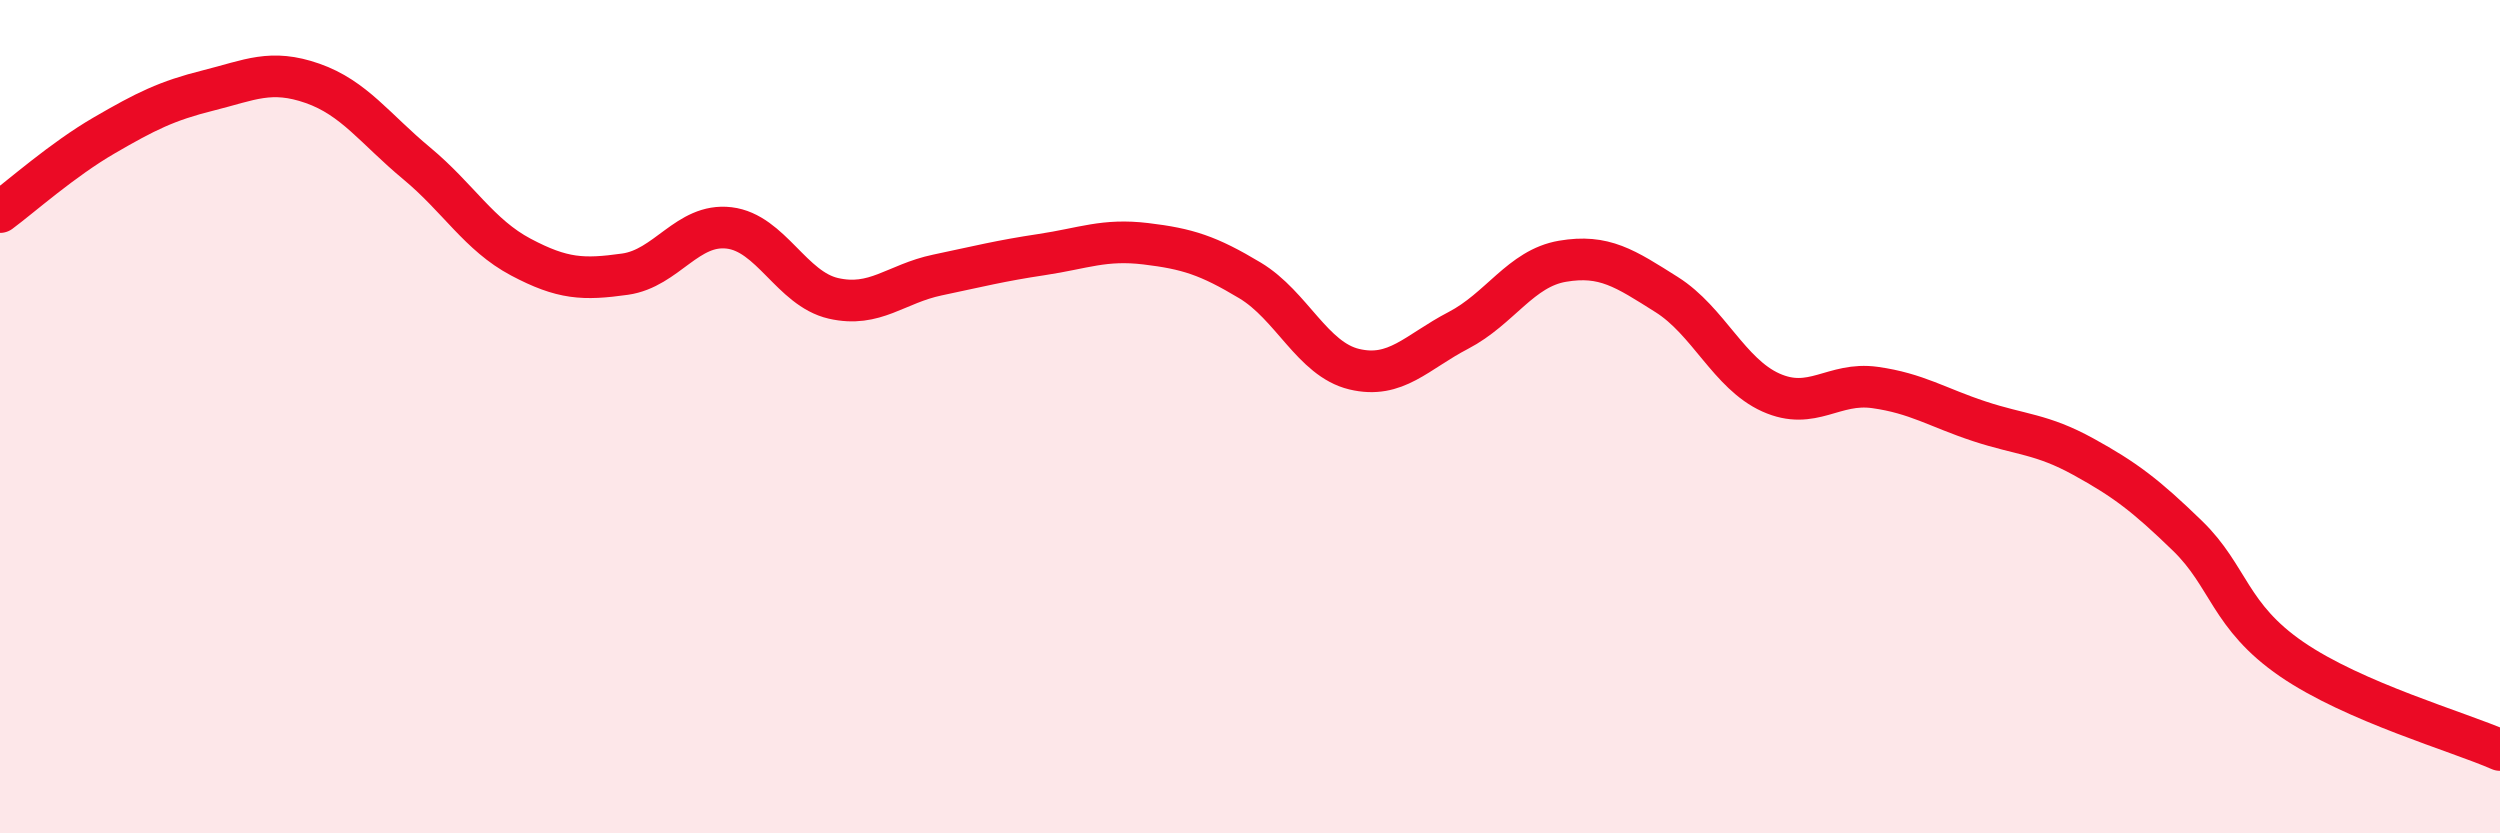
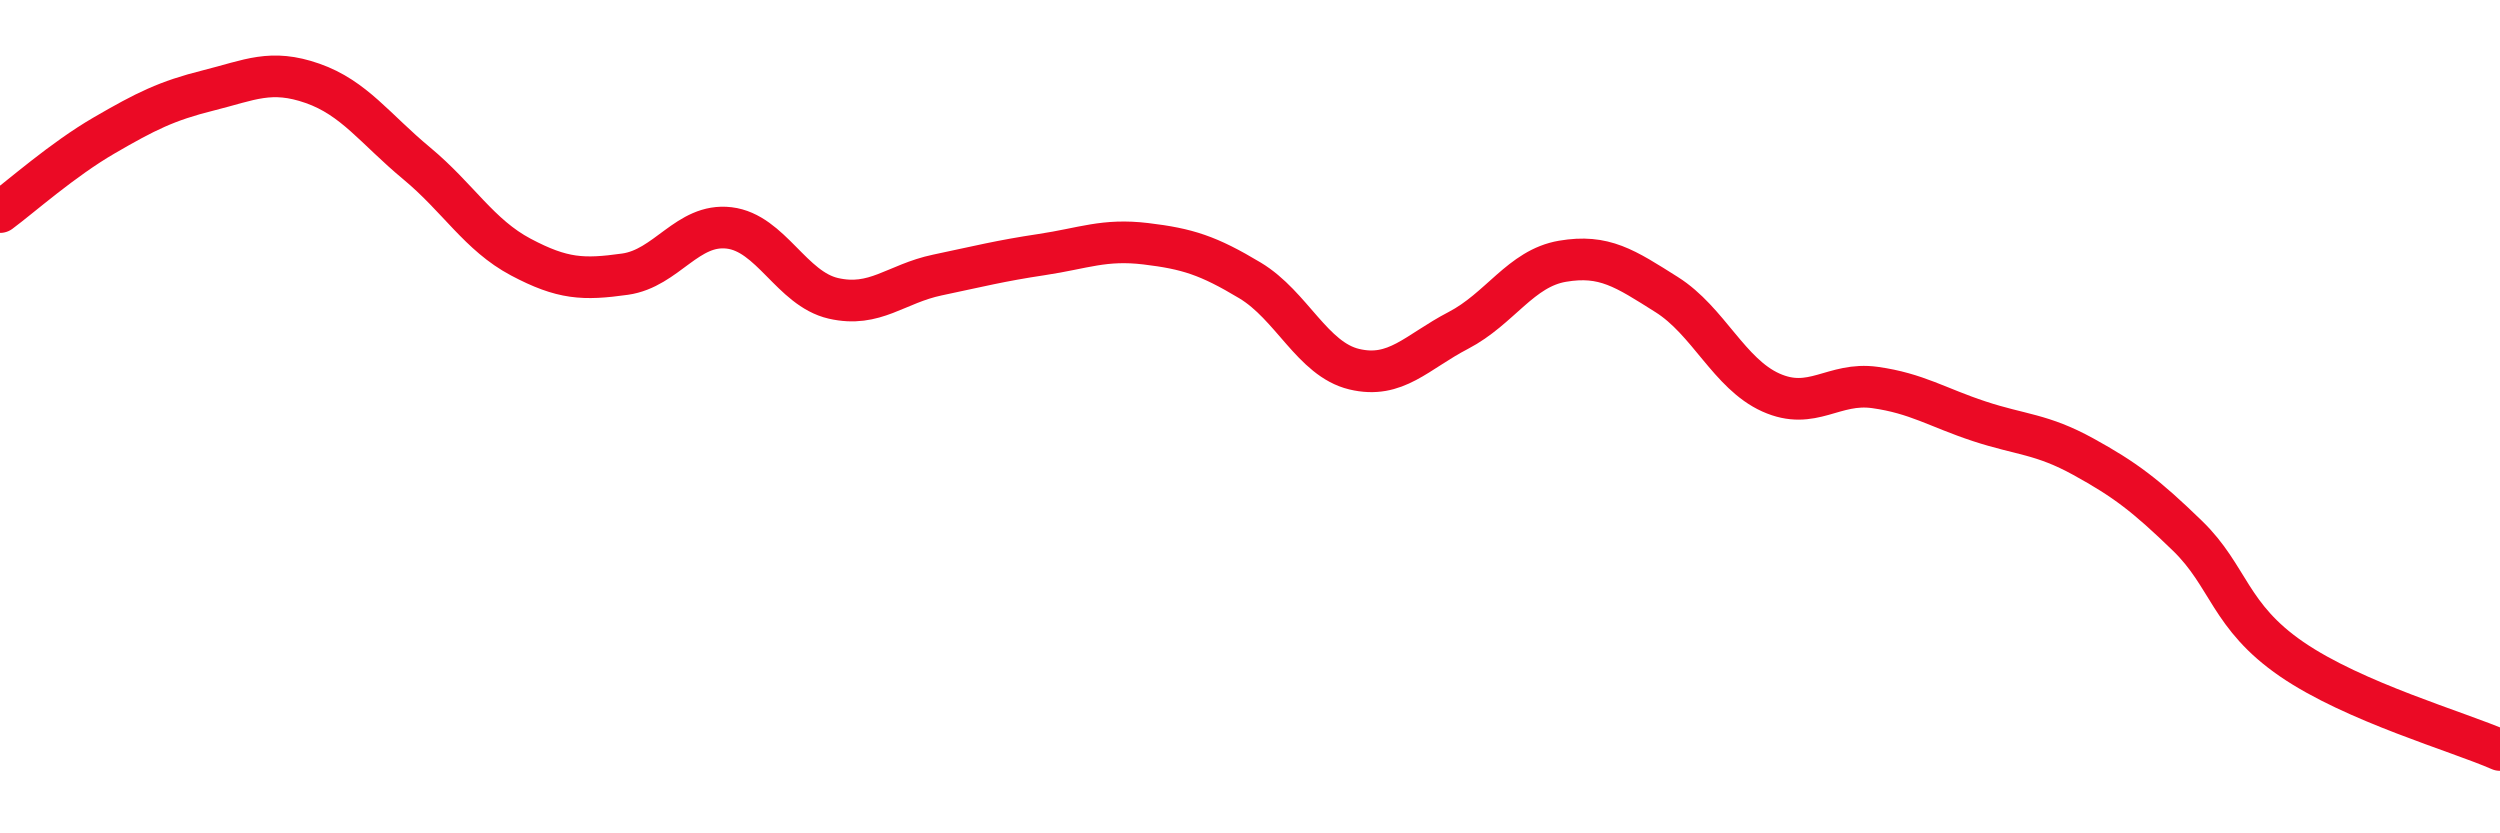
<svg xmlns="http://www.w3.org/2000/svg" width="60" height="20" viewBox="0 0 60 20">
-   <path d="M 0,5.09 C 0.5,4.72 1.5,3.83 2.5,3.25 C 3.5,2.67 4,2.42 5,2.17 C 6,1.92 6.5,1.65 7.5,2 C 8.5,2.35 9,3.09 10,3.92 C 11,4.75 11.5,5.64 12.5,6.17 C 13.5,6.7 14,6.72 15,6.58 C 16,6.44 16.5,5.35 17.5,5.47 C 18.5,5.59 19,6.93 20,7.16 C 21,7.39 21.5,6.81 22.5,6.6 C 23.5,6.39 24,6.26 25,6.11 C 26,5.96 26.5,5.73 27.5,5.85 C 28.5,5.97 29,6.13 30,6.73 C 31,7.33 31.5,8.62 32.5,8.86 C 33.5,9.1 34,8.45 35,7.93 C 36,7.41 36.5,6.44 37.5,6.27 C 38.5,6.1 39,6.44 40,7.07 C 41,7.7 41.5,8.97 42.5,9.42 C 43.5,9.87 44,9.16 45,9.3 C 46,9.44 46.5,9.78 47.5,10.11 C 48.5,10.44 49,10.41 50,10.96 C 51,11.51 51.5,11.89 52.5,12.86 C 53.5,13.83 53.5,14.79 55,15.82 C 56.5,16.85 59,17.56 60,18L60 20L0 20Z" fill="#EB0A25" opacity="0.1" stroke-linecap="round" stroke-linejoin="round" />
  <path d="M 0,5.09 C 0.5,4.72 1.5,3.83 2.5,3.25 C 3.5,2.67 4,2.42 5,2.17 C 6,1.92 6.5,1.65 7.5,2 C 8.5,2.35 9,3.09 10,3.92 C 11,4.75 11.5,5.64 12.5,6.17 C 13.5,6.7 14,6.72 15,6.58 C 16,6.44 16.5,5.35 17.5,5.47 C 18.5,5.59 19,6.93 20,7.16 C 21,7.39 21.5,6.81 22.5,6.6 C 23.5,6.39 24,6.26 25,6.11 C 26,5.96 26.5,5.73 27.5,5.85 C 28.5,5.97 29,6.13 30,6.73 C 31,7.33 31.5,8.62 32.5,8.86 C 33.5,9.1 34,8.45 35,7.93 C 36,7.41 36.5,6.44 37.5,6.27 C 38.5,6.1 39,6.44 40,7.07 C 41,7.7 41.5,8.97 42.5,9.42 C 43.5,9.87 44,9.16 45,9.3 C 46,9.44 46.5,9.78 47.5,10.11 C 48.5,10.44 49,10.41 50,10.96 C 51,11.51 51.5,11.89 52.5,12.86 C 53.5,13.83 53.5,14.79 55,15.82 C 56.5,16.85 59,17.56 60,18" stroke="#EB0A25" stroke-width="1" fill="none" stroke-linecap="round" stroke-linejoin="round" />
</svg>